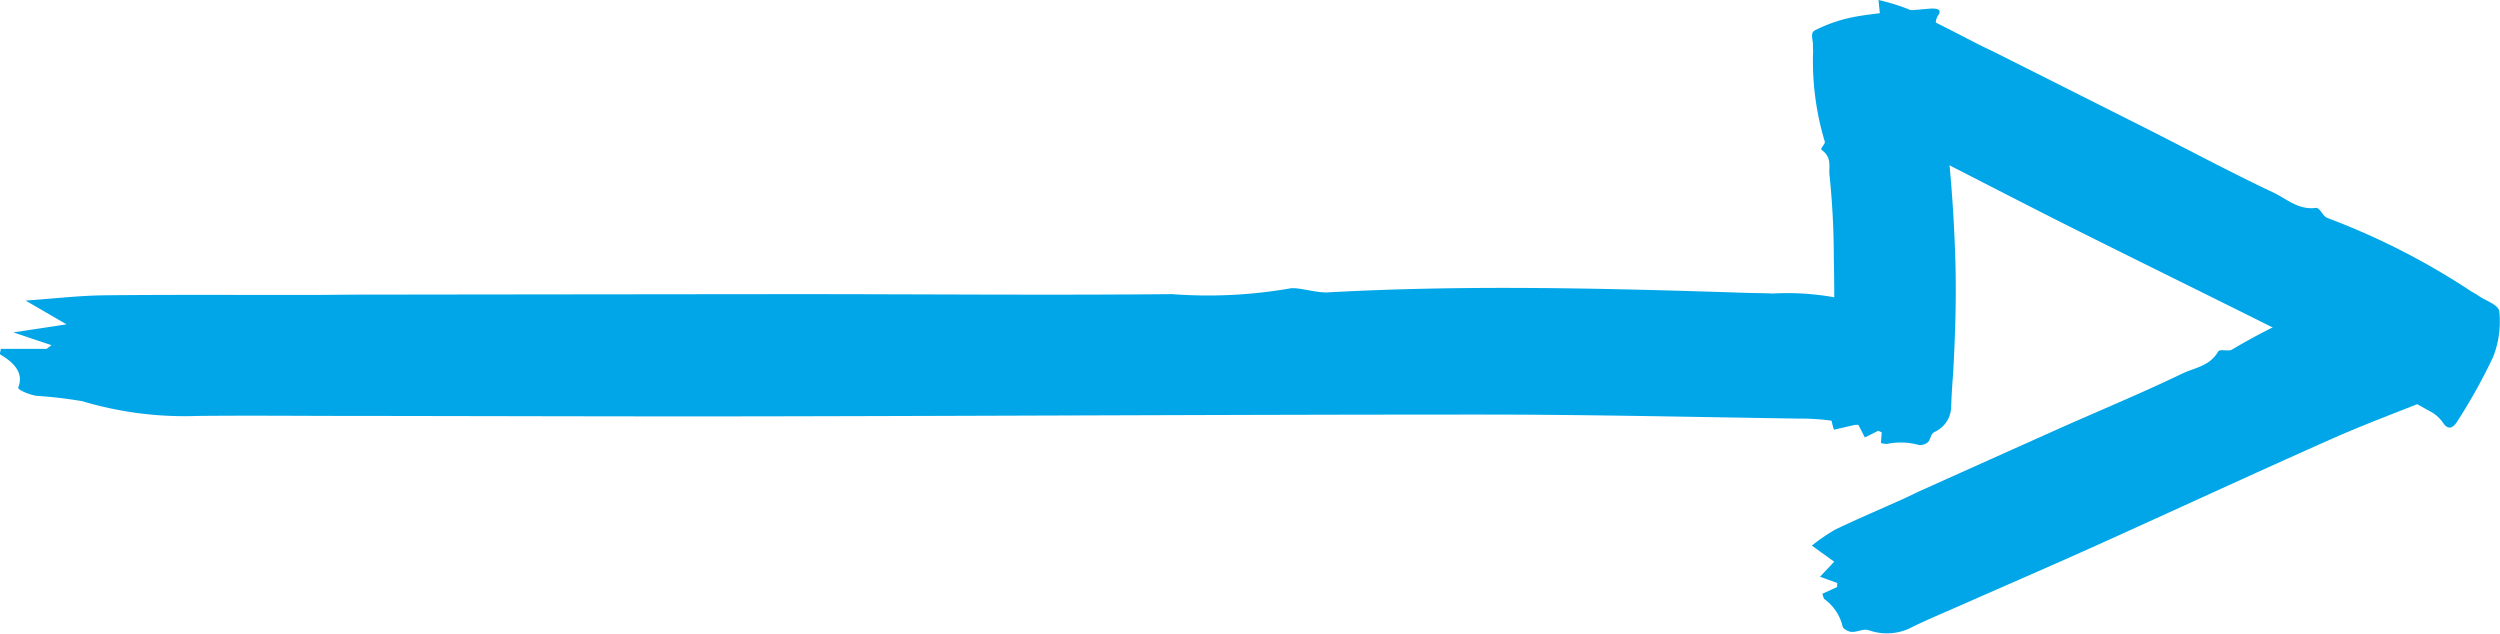
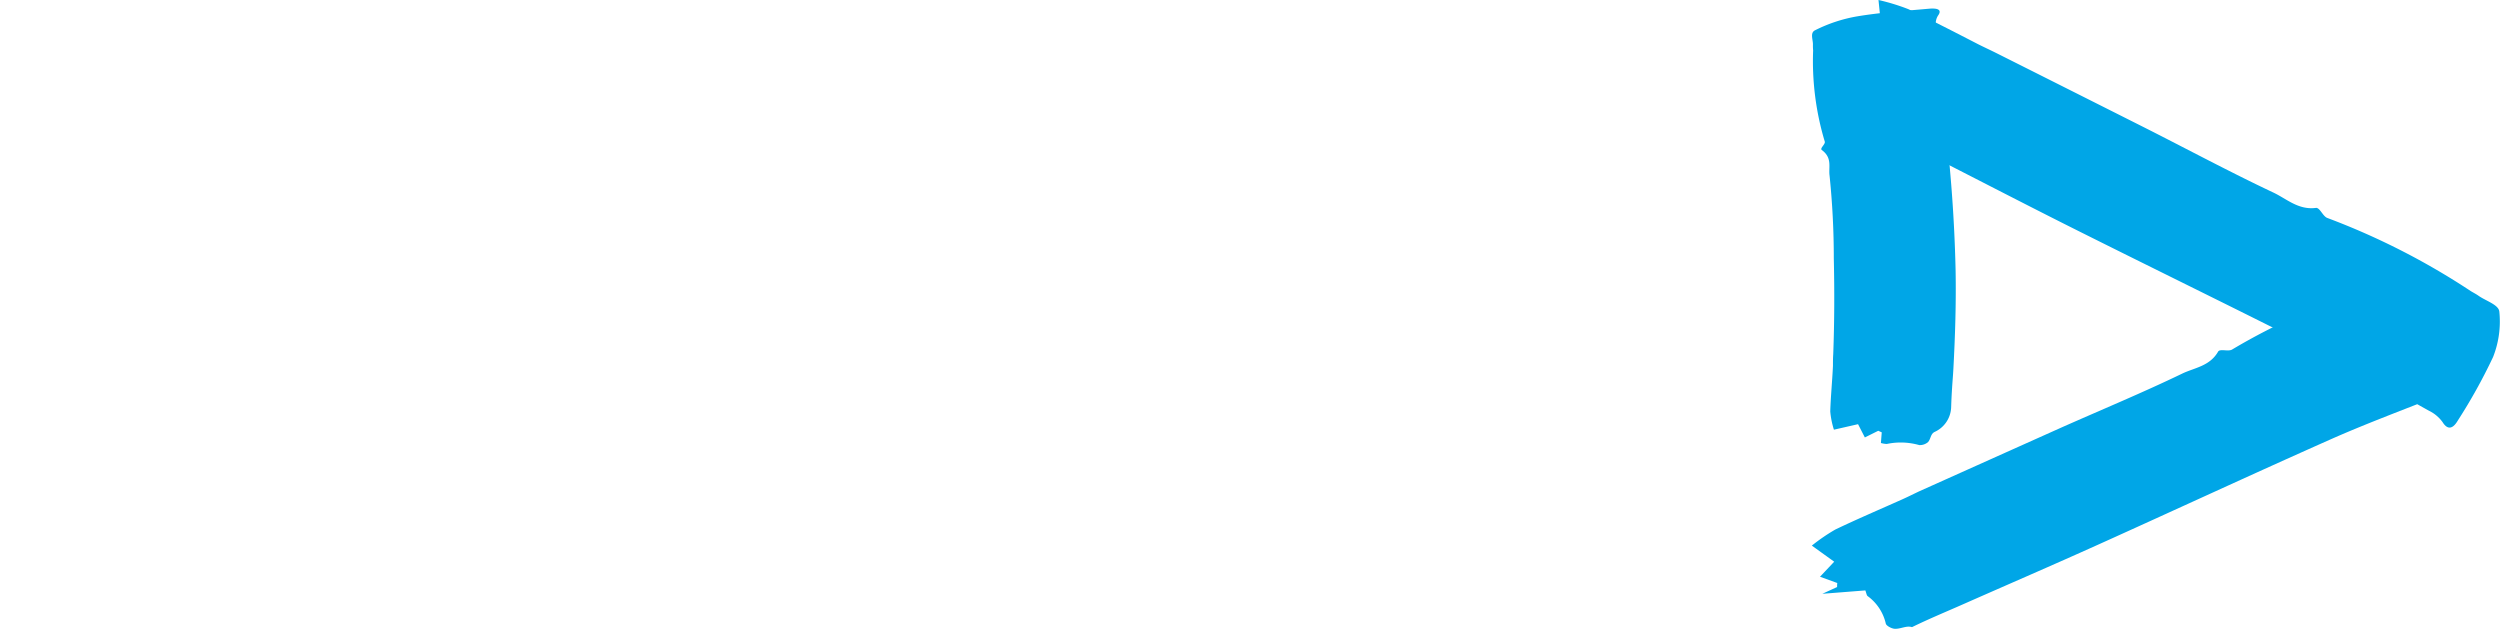
<svg xmlns="http://www.w3.org/2000/svg" id="Arrow-Vi-Bold" width="62.155" height="15.754" viewBox="0 0 62.155 15.754">
  <path id="Path_9708" data-name="Path 9708" d="M53.29.953l.389.192.085-.058C53.707.945,53.652.8,53.589.643L54.133.7C54.11.473,54.092.29,54.062,0a5.255,5.255,0,0,1,.728.222C55.38.5,55.958.8,56.541,1.1c.149.075.3.144.45.219q1.841.924,3.68,1.85c1.07.54,2.126,1.108,3.21,1.619.33.156.62.437,1.055.381.1-.013.173.212.288.251a17.76,17.76,0,0,1,3.563,1.817c.067.041.138.076.2.121.181.125.493.219.51.388a2.4,2.4,0,0,1-.155,1.13,13.72,13.72,0,0,1-.881,1.586c-.114.193-.245.242-.376.031a.9.9,0,0,0-.335-.28c-.876-.487-1.745-.99-2.639-1.443-2.026-1.026-4.069-2.022-6.1-3.038-1.169-.585-2.33-1.187-3.495-1.781-.446-.227-.886-.464-1.34-.675a1.51,1.51,0,0,1-.808-.818c-.057-.136-.232-.2-.327-.317-.05-.062-.091-.216-.056-.263a1.1,1.1,0,0,0,.231-.79c0-.032.04-.077.073-.133" transform="translate(-7.359)" fill="#00a6e7" />
-   <path id="Path_9709" data-name="Path 9709" d="M51.874,24.48l.367-.168c0-.034,0-.068.005-.1l-.43-.156.353-.374-.556-.4a4.612,4.612,0,0,1,.584-.4c.547-.262,1.106-.5,1.66-.748.141-.063.28-.133.421-.2q1.746-.784,3.493-1.567c1.017-.453,2.047-.878,3.051-1.362.306-.147.682-.182.891-.545.047-.081.256.007.352-.055a15.332,15.332,0,0,1,3.4-1.5c.069-.024.136-.054.207-.074.2-.055.446-.229.582-.132a2.51,2.51,0,0,1,.747.848,14.745,14.745,0,0,1,.666,1.688c.077.211.038.341-.195.3a.782.782,0,0,0-.4.071c-.867.343-1.74.669-2.592,1.048-1.929.857-3.844,1.746-5.769,2.613-1.108.5-2.223.981-3.335,1.472-.425.188-.855.365-1.273.57a1.334,1.334,0,0,1-1.072.077c-.134-.045-.28.047-.424.041-.075,0-.212-.071-.227-.128a1.166,1.166,0,0,0-.452-.685c-.025-.018-.033-.08-.057-.141" transform="translate(-6.567 -9.717)" fill="#00a6e7" />
+   <path id="Path_9709" data-name="Path 9709" d="M51.874,24.48l.367-.168c0-.034,0-.068.005-.1l-.43-.156.353-.374-.556-.4a4.612,4.612,0,0,1,.584-.4c.547-.262,1.106-.5,1.66-.748.141-.063.28-.133.421-.2q1.746-.784,3.493-1.567c1.017-.453,2.047-.878,3.051-1.362.306-.147.682-.182.891-.545.047-.081.256.007.352-.055a15.332,15.332,0,0,1,3.4-1.5c.069-.024.136-.054.207-.074.2-.055.446-.229.582-.132a2.51,2.51,0,0,1,.747.848,14.745,14.745,0,0,1,.666,1.688c.077.211.038.341-.195.3a.782.782,0,0,0-.4.071c-.867.343-1.74.669-2.592,1.048-1.929.857-3.844,1.746-5.769,2.613-1.108.5-2.223.981-3.335,1.472-.425.188-.855.365-1.273.57c-.134-.045-.28.047-.424.041-.075,0-.212-.071-.227-.128a1.166,1.166,0,0,0-.452-.685c-.025-.018-.033-.08-.057-.141" transform="translate(-6.567 -9.717)" fill="#00a6e7" />
  <path id="Path_9710" data-name="Path 9710" d="M53.333,11.3c.007-.091.013-.176.02-.261L53.266,11l-.333.166-.169-.33-.6.137a2.076,2.076,0,0,1-.091-.454c.012-.381.05-.757.067-1.135,0-.1,0-.194.007-.29.03-.8.032-1.589.014-2.38a20.03,20.03,0,0,0-.106-2.064c-.027-.208.073-.434-.192-.63-.058-.044.1-.147.072-.215a6.94,6.94,0,0,1-.288-2.261,1.3,1.3,0,0,1-.005-.134c.008-.126-.081-.3.052-.367A3.725,3.725,0,0,1,52.723.7c.588-.1,1.2-.139,1.8-.193.224-.02.335.025.229.171A.377.377,0,0,0,54.7.944l.024.23.019.231.039.462c.021.308.053.616.087.923q.128,1.045.212,2.1t.108,2.118c.015.815-.011,1.632-.055,2.45-.008.156-.022.312-.032.469s-.018.313-.023.471a.7.7,0,0,1-.417.633c-.1.056-.088.173-.159.251a.314.314,0,0,1-.217.074,1.681,1.681,0,0,0-.808-.028.635.635,0,0,1-.149-.025" transform="translate(-6.569 -0.29)" fill="#00a6e7" />
-   <path id="Path_9711" data-name="Path 9711" d="M.025,18.665l1.134,0,.122-.091-.947-.318,1.321-.2L.638,17.465c.728-.051,1.337-.124,1.949-.131,1.7-.018,3.408-.007,5.113-.009.435,0,.87-.008,1.306-.008q5.375-.007,10.753-.012c3.128,0,6.258.029,9.385,0a11.884,11.884,0,0,0,2.9-.137c.208-.055.657.111.972.093,3.481-.192,6.961-.1,10.442.013.2.006.411.005.615.016a6.622,6.622,0,0,1,1.652.116,2.052,2.052,0,0,1,1.025,1.079,5.3,5.3,0,0,1-.091,1.814c-.027.224-.268.327-.831.2a5.67,5.67,0,0,0-1.116-.1c-2.617-.039-5.236-.1-7.853-.1-5.93,0-11.858.033-17.787.044-3.413.006-6.827-.007-10.24-.01-1.306,0-2.613-.014-3.917,0a8.865,8.865,0,0,1-2.866-.366,10.943,10.943,0,0,0-1.144-.134c-.19-.033-.474-.151-.45-.209.12-.3-.02-.566-.434-.81-.046-.028,0-.086,0-.151" transform="translate(-0.001 -9.992)" fill="#00a6e7" />
</svg>